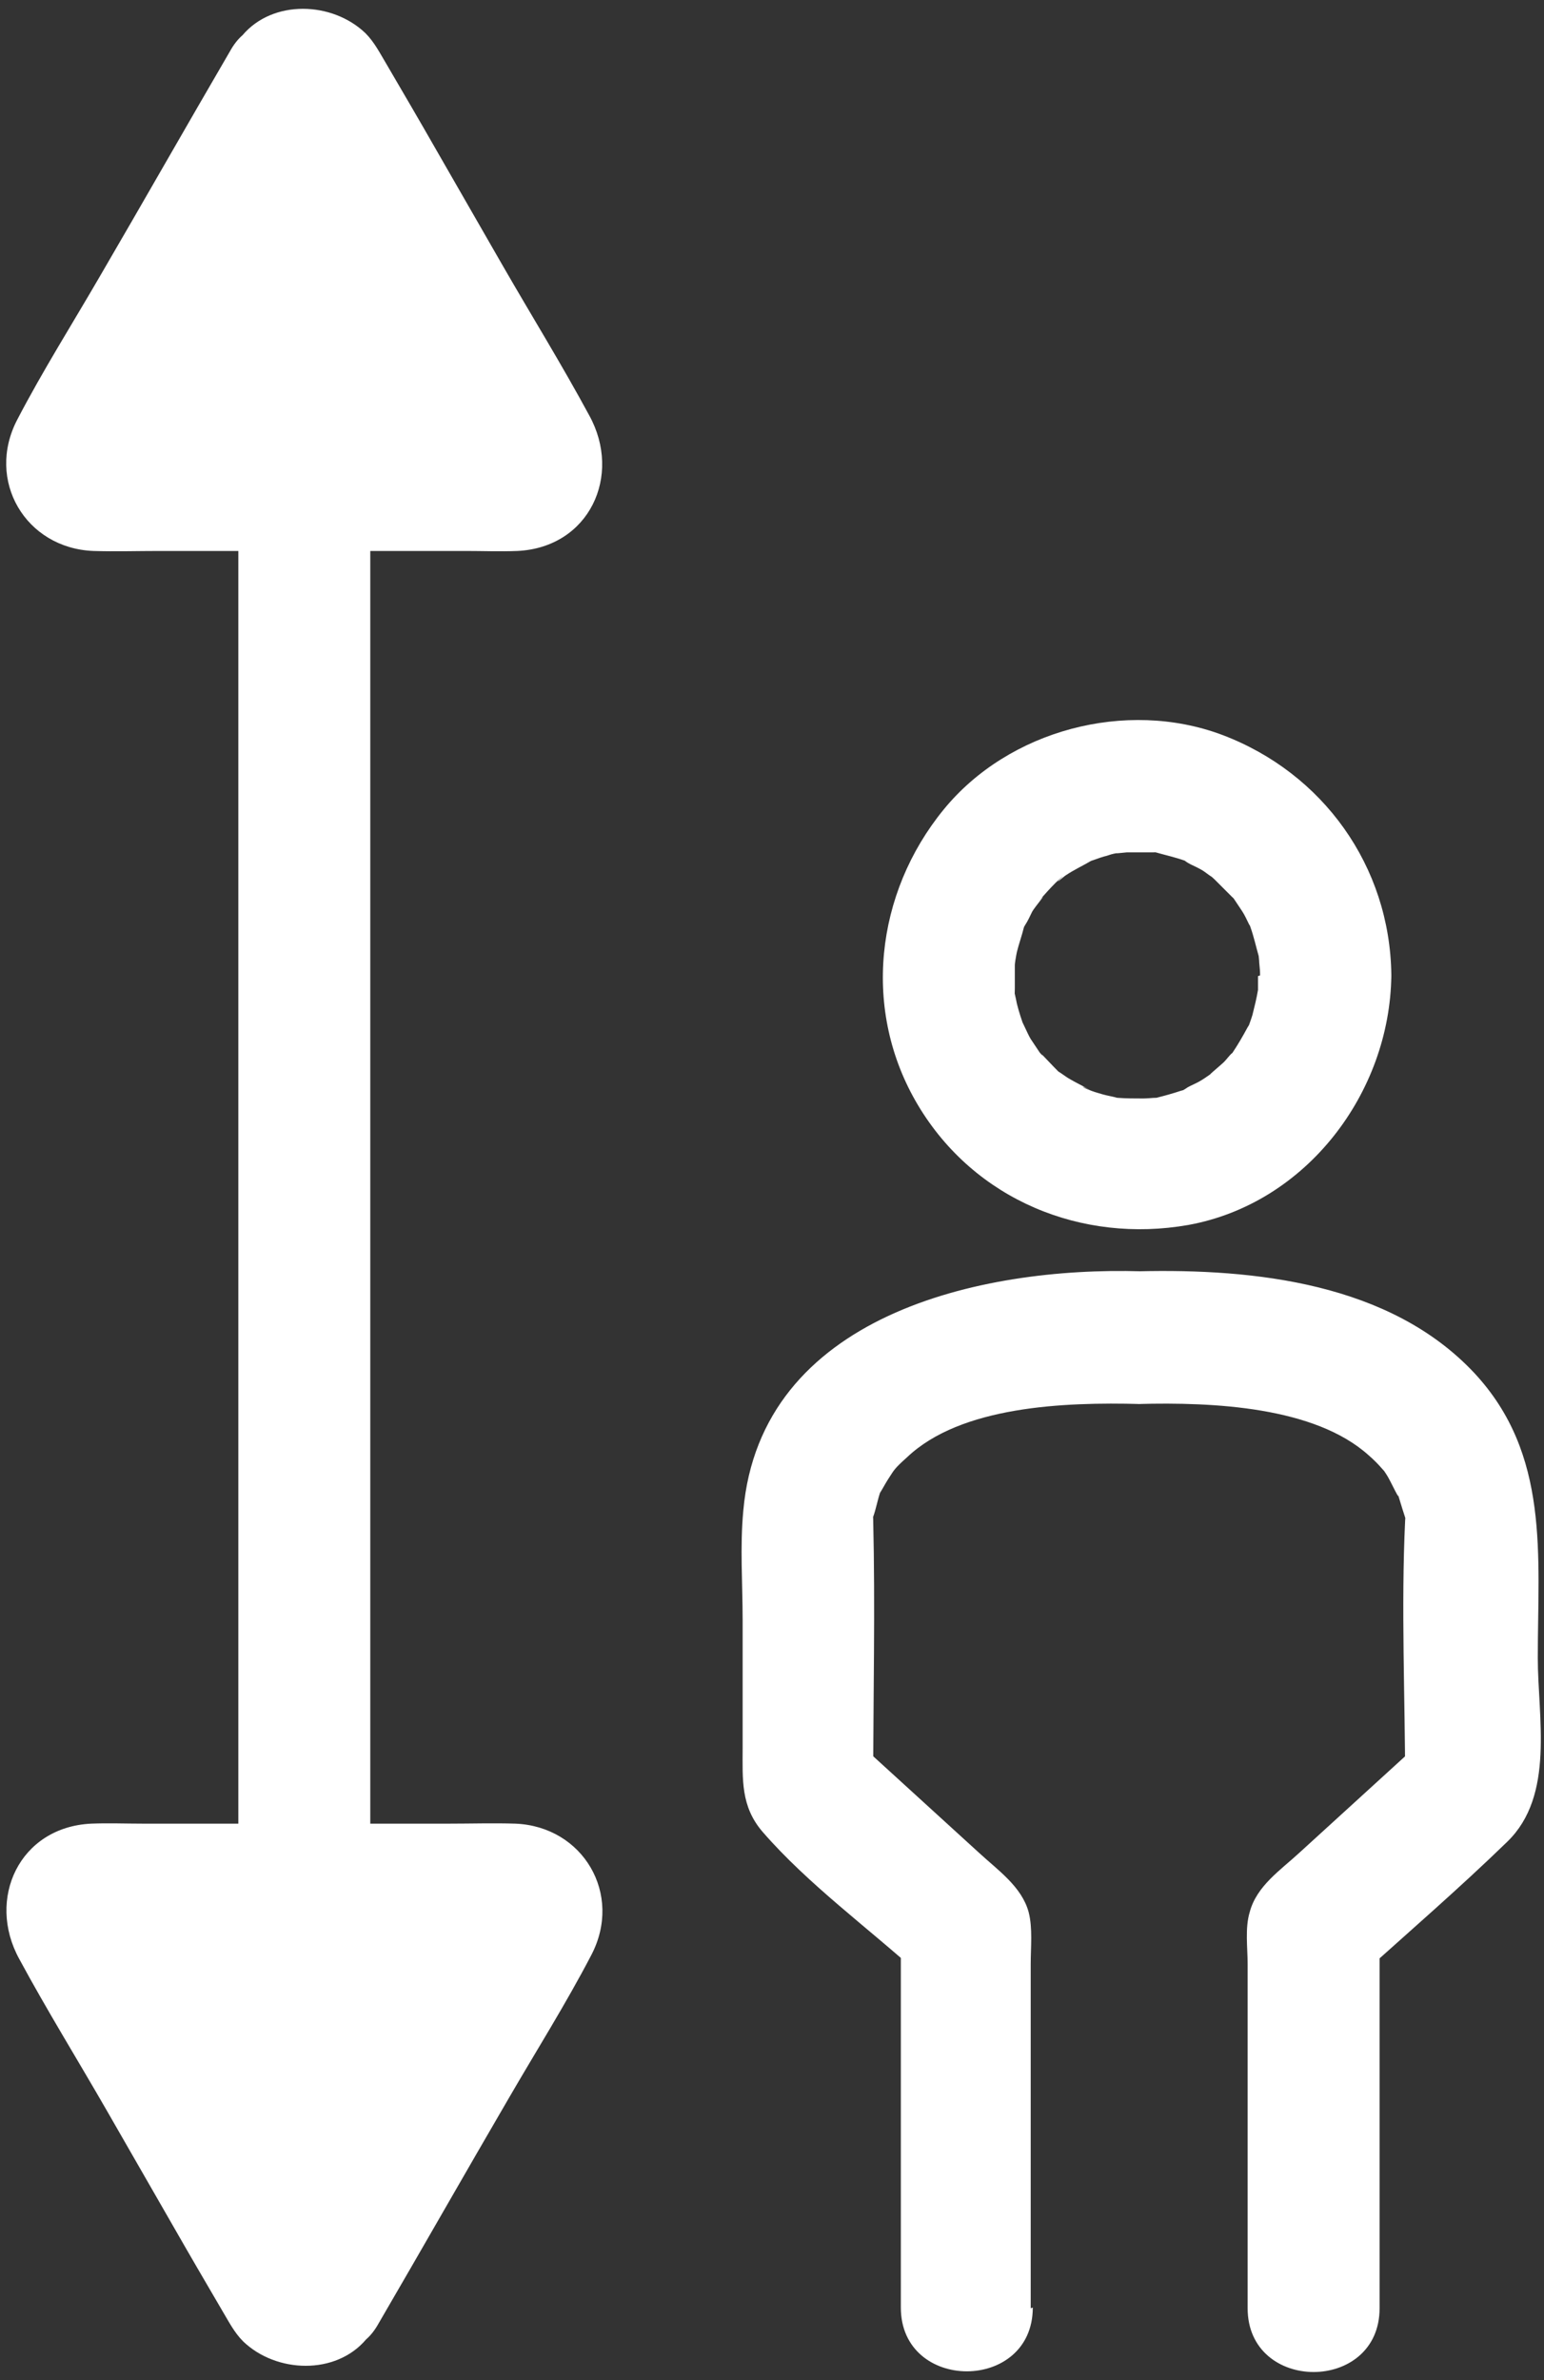
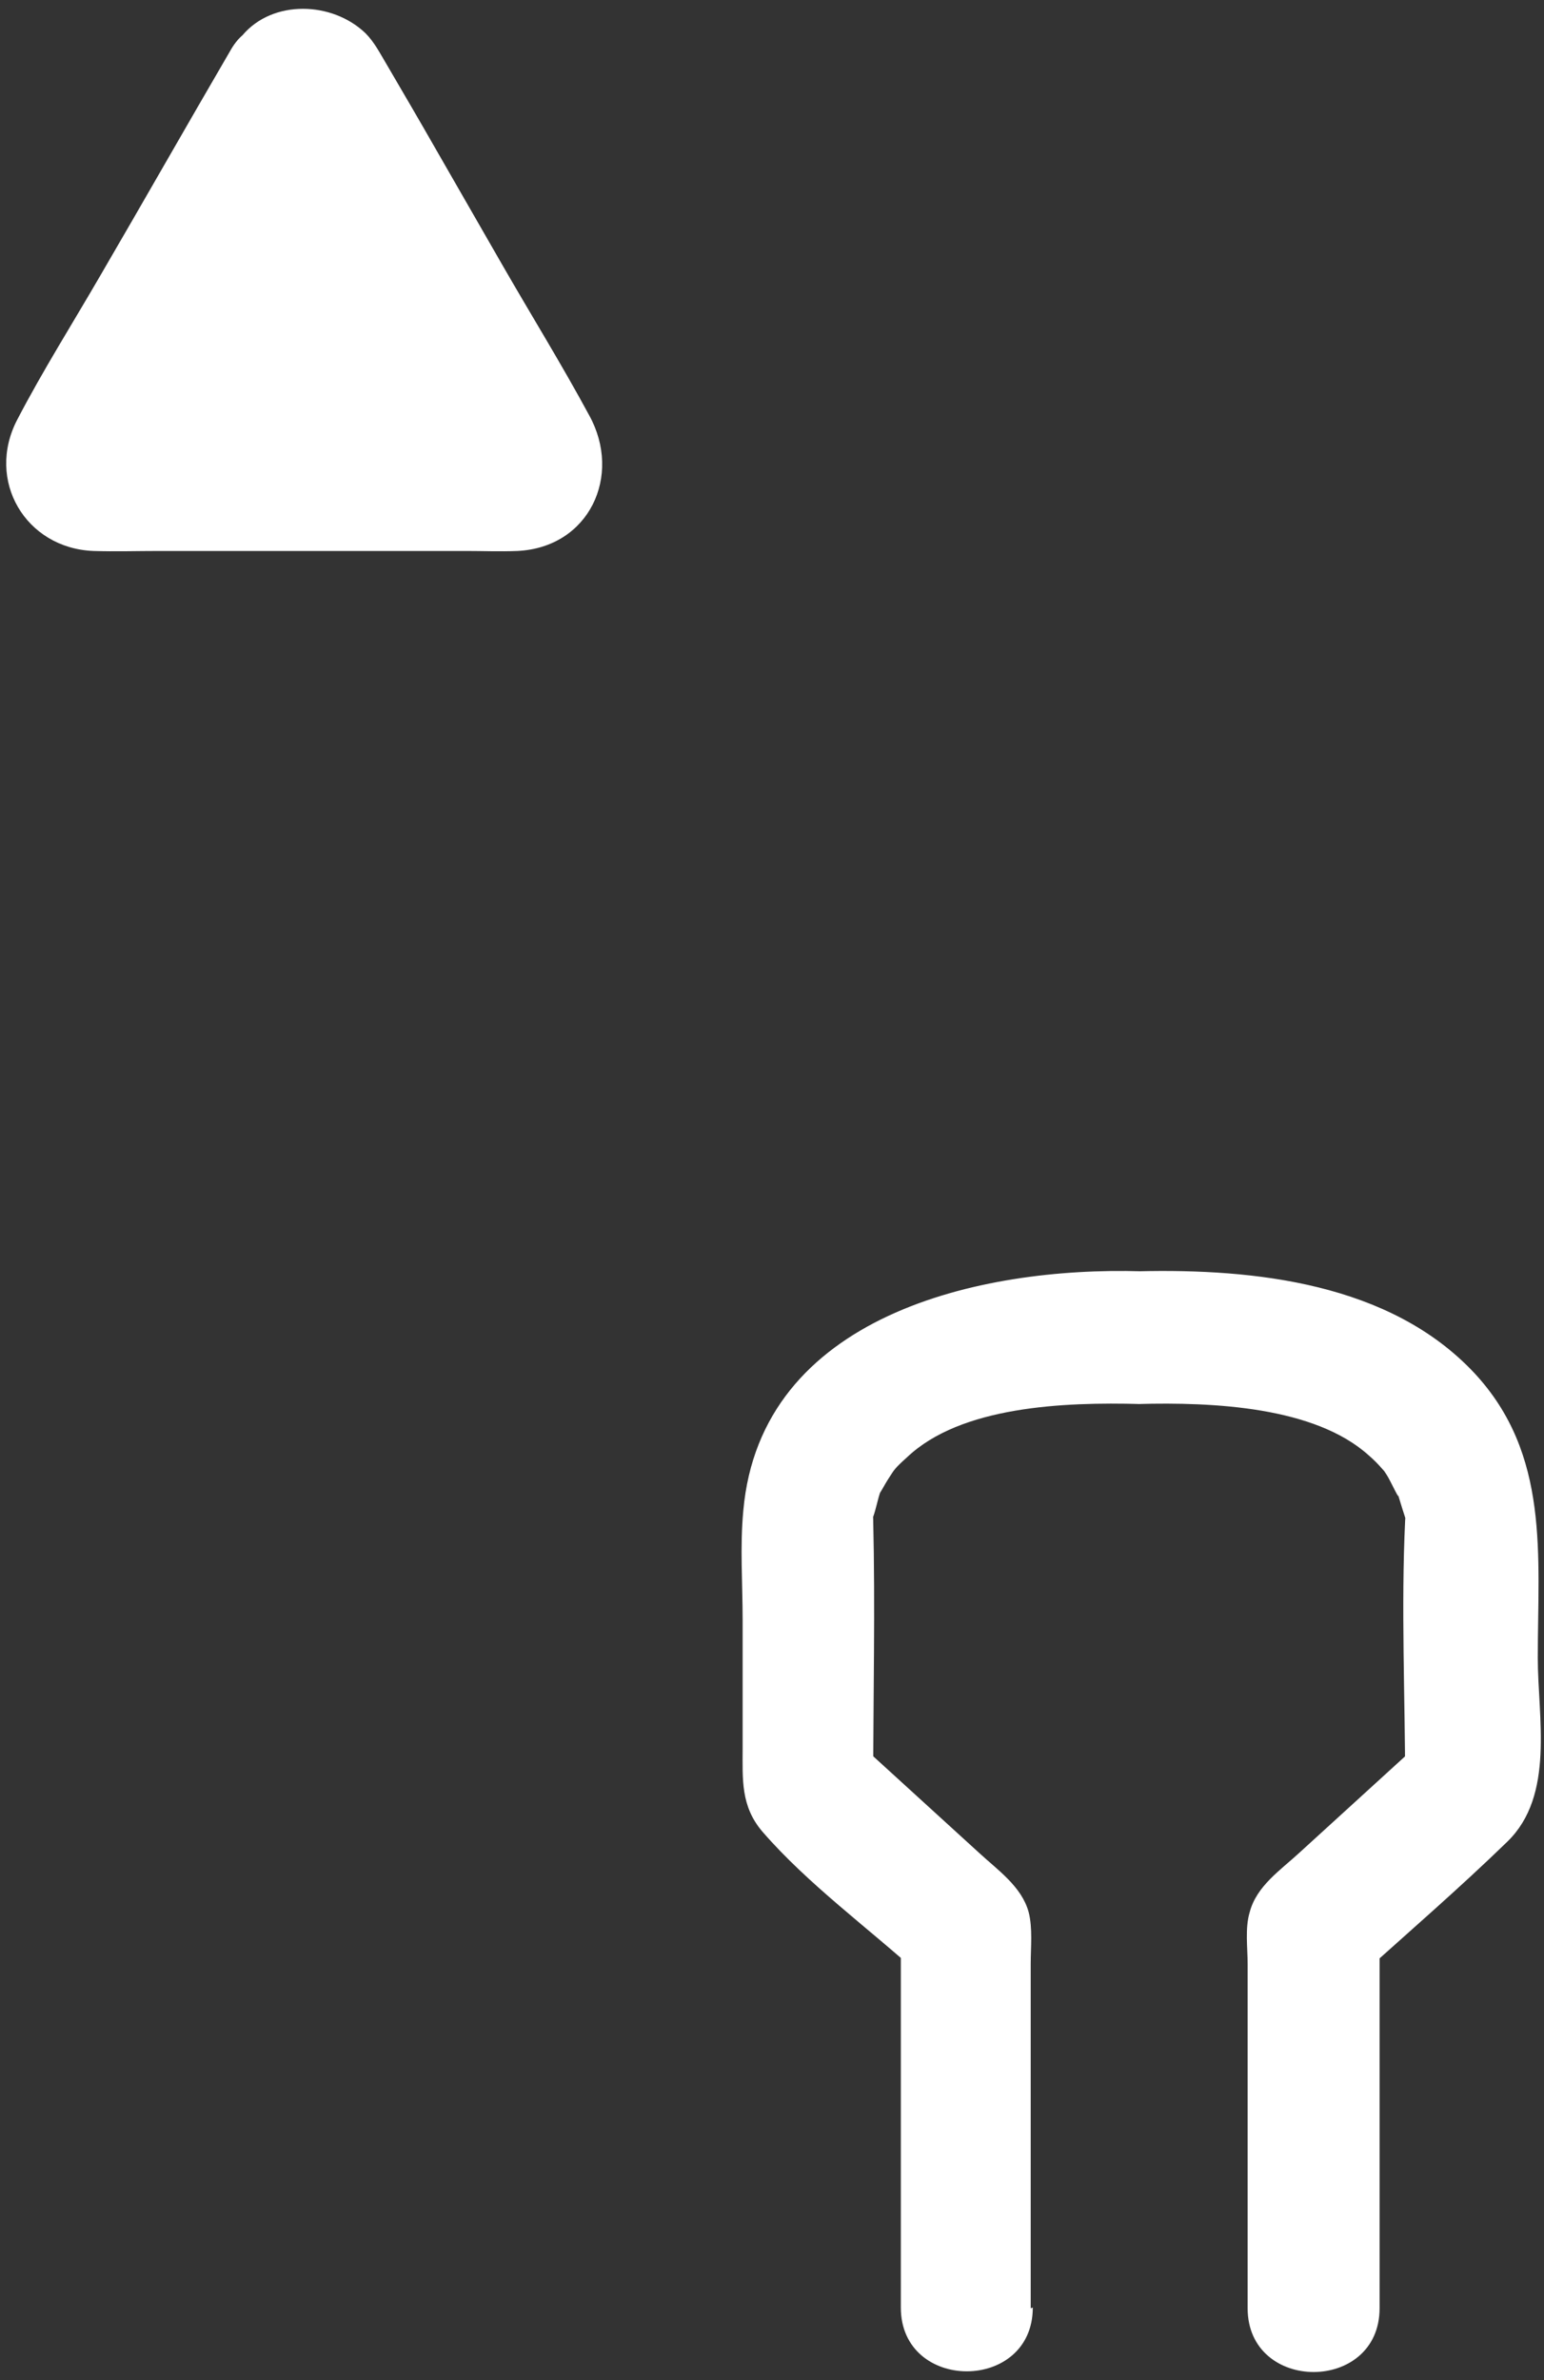
<svg xmlns="http://www.w3.org/2000/svg" id="Icons" viewBox="0 0 22.35 34.43">
  <rect x="0" y="0" width="22.35" height="34.43" fill="#333333" stroke="none" />
  <defs>
    <style>.cls-1{fill:#fff;}</style>
  </defs>
-   <path class="cls-1" d="M5.36,27.33c0-5.93,0-11.87,0-17.8v-2.52c0-1.23-1.91-1.23-1.91,0,0,5.93,0,11.87,0,17.8v2.52c0,1.23,1.91,1.23,1.91,0h0Z" />
  <g>
    <path class="cls-1" d="M1.35,7.97c.32,.01,.64,0,.96,0H6.74c.25,0,.5,.01,.75,0,1.04-.05,1.52-1.09,1.04-1.96-.4-.74-.84-1.45-1.26-2.18-.32-.56-.64-1.11-.96-1.67-.24-.42-.48-.83-.72-1.24-.09-.15-.17-.31-.3-.44-.48-.46-1.34-.49-1.78,.03-.07,.06-.13,.14-.18,.23-.63,1.08-1.25,2.17-1.88,3.25-.4,.69-.83,1.37-1.2,2.08-.46,.88,.12,1.86,1.1,1.9Z" />
-     <path class="cls-1" d="M7.46,26.38c-.32-.01-.64,0-.96,0H2.07c-.25,0-.5-.01-.75,0-1.04,.05-1.52,1.09-1.04,1.96,.4,.74,.84,1.45,1.26,2.18,.32,.56,.64,1.11,.96,1.67,.24,.42,.48,.83,.72,1.24,.09,.15,.17,.31,.3,.44,.48,.46,1.34,.49,1.78-.03,.07-.06,.13-.14,.18-.23,.63-1.08,1.25-2.17,1.88-3.25,.4-.69,.83-1.37,1.2-2.08,.46-.88-.12-1.86-1.1-1.9Z" />
  </g>
-   <path class="cls-1" d="M18.21,14.12c0,.08,0,.15,0,.23,0,.18,0,0,0-.03-.02,.12-.05,.24-.08,.36-.02,.07-.05,.14-.07,.21,.01-.03,.09-.18,0-.03-.07,.13-.14,.25-.22,.37-.12,.18,.1-.07,0,0-.04,.03-.08,.09-.12,.13-.05,.05-.33,.28-.13,.13-.1,.07-.19,.14-.3,.19-.04,.02-.09,.04-.13,.07-.16,.09,.16-.04-.07,.03-.12,.04-.23,.07-.35,.1-.06,.01-.23,.03,0,0-.06,0-.13,.01-.19,.01-.13,0-.25,0-.38-.01-.15,0,.23,.05,0,0-.07-.02-.14-.03-.21-.05s-.14-.04-.21-.07c-.06-.02-.14-.08,.03,.01-.1-.06-.21-.11-.31-.17-.05-.03-.1-.07-.15-.1-.12-.07,.16,.15,0,0-.1-.1-.2-.21-.3-.31,.13,.13,.05,.07,.02,.02-.04-.06-.08-.12-.12-.18s-.18-.39-.09-.16c-.04-.11-.08-.23-.11-.35-.01-.05-.02-.1-.03-.14-.04-.19,0,.18,0-.08,0-.11,0-.23,0-.34,0-.05,.05-.29,0-.04,.01-.05,.02-.1,.03-.15,.03-.12,.07-.23,.1-.35,.07-.22-.1,.17,.02-.04,.04-.06,.07-.13,.1-.19,.03-.06,.26-.33,.1-.16,.08-.09,.16-.18,.24-.26,0,0,.18-.17,.07-.06s.06-.04,.08-.05c.12-.08,.25-.14,.37-.21-.03,.01-.19,.07-.03,.01,.07-.02,.14-.05,.21-.07,.05-.01,.09-.03,.14-.04,0,0,.25-.05,.09-.02s.09,0,.1,0c.06,0,.13,0,.19,0s.13,0,.19,0c.22,0-.15-.04,.04,0,.14,.04,.28,.07,.42,.12,.21,.07-.1-.08,0,0,.06,.05,.15,.08,.22,.12,.04,.02,.08,.05,.12,.08,.04,.03,.08,.05,.12,.08-.1-.08-.11-.08-.03-.01,.08,.08,.17,.17,.25,.25,.16,.16-.1-.16,.03,.03,.04,.06,.08,.12,.12,.18s.07,.13,.1,.19c.1,.17-.05-.16,.02,.04,.05,.14,.08,.28,.12,.42,.01,.05,.01,.18,0-.03,0,.1,.02,.2,.02,.3,0,.5,.43,.98,.95,.95s.96-.42,.95-.95c-.02-1.57-.99-2.92-2.45-3.47-1.39-.52-3.09-.07-4.03,1.08-.99,1.21-1.19,2.91-.37,4.28s2.37,2,3.91,1.73c1.71-.31,2.92-1.91,2.94-3.61,0-.5-.44-.98-.95-.95s-.95,.42-.95,.95Z" />
  <path class="cls-1" d="M14.92,33.39v-4.98c0-.24,.03-.52-.03-.75-.1-.37-.45-.61-.72-.86l-1.81-1.65,.28,.67c0-1.28,.03-2.56,0-3.83,0-.21-.08,.21,0-.05,.04-.11,.06-.23,.1-.35,.02-.05-.09,.15,.02-.03,.04-.07,.08-.14,.12-.2,.06-.09,.06-.11,.25-.28,.78-.74,2.27-.8,3.38-.77v-1.91h-.04v1.91c1.1-.03,2.56,.04,3.34,.74,.07,.06,.14,.13,.2,.2,.15,.17-.05-.08,.06,.08,.05,.07,.23,.47,.15,.24,.04,.12,.07,.23,.11,.35,.09,.3,.02-.13,.01,.07-.06,1.27,0,2.56,0,3.83l.28-.67-1.81,1.65c-.27,.25-.62,.48-.72,.86-.07,.23-.03,.52-.03,.75,0,1.66,0,3.32,0,4.98,0,1.23,1.91,1.23,1.91,0,0-1.83,0-3.65,0-5.48l-.28,.67c.71-.64,1.44-1.27,2.13-1.94s.44-1.8,.44-2.66c0-1.48,.18-2.94-.92-4.12-1.22-1.3-3.18-1.51-4.86-1.47-1.22,.03-1.23,1.91,0,1.91h.04c1.23,0,1.23-1.87,0-1.91-2.34-.07-5.51,.64-5.76,3.46-.05,.52-.01,1.06-.01,1.58v1.86c0,.45-.03,.84,.29,1.21,.66,.76,1.53,1.39,2.28,2.07l-.28-.67v5.48c0,1.23,1.91,1.23,1.91,0h0Z" />
</svg>